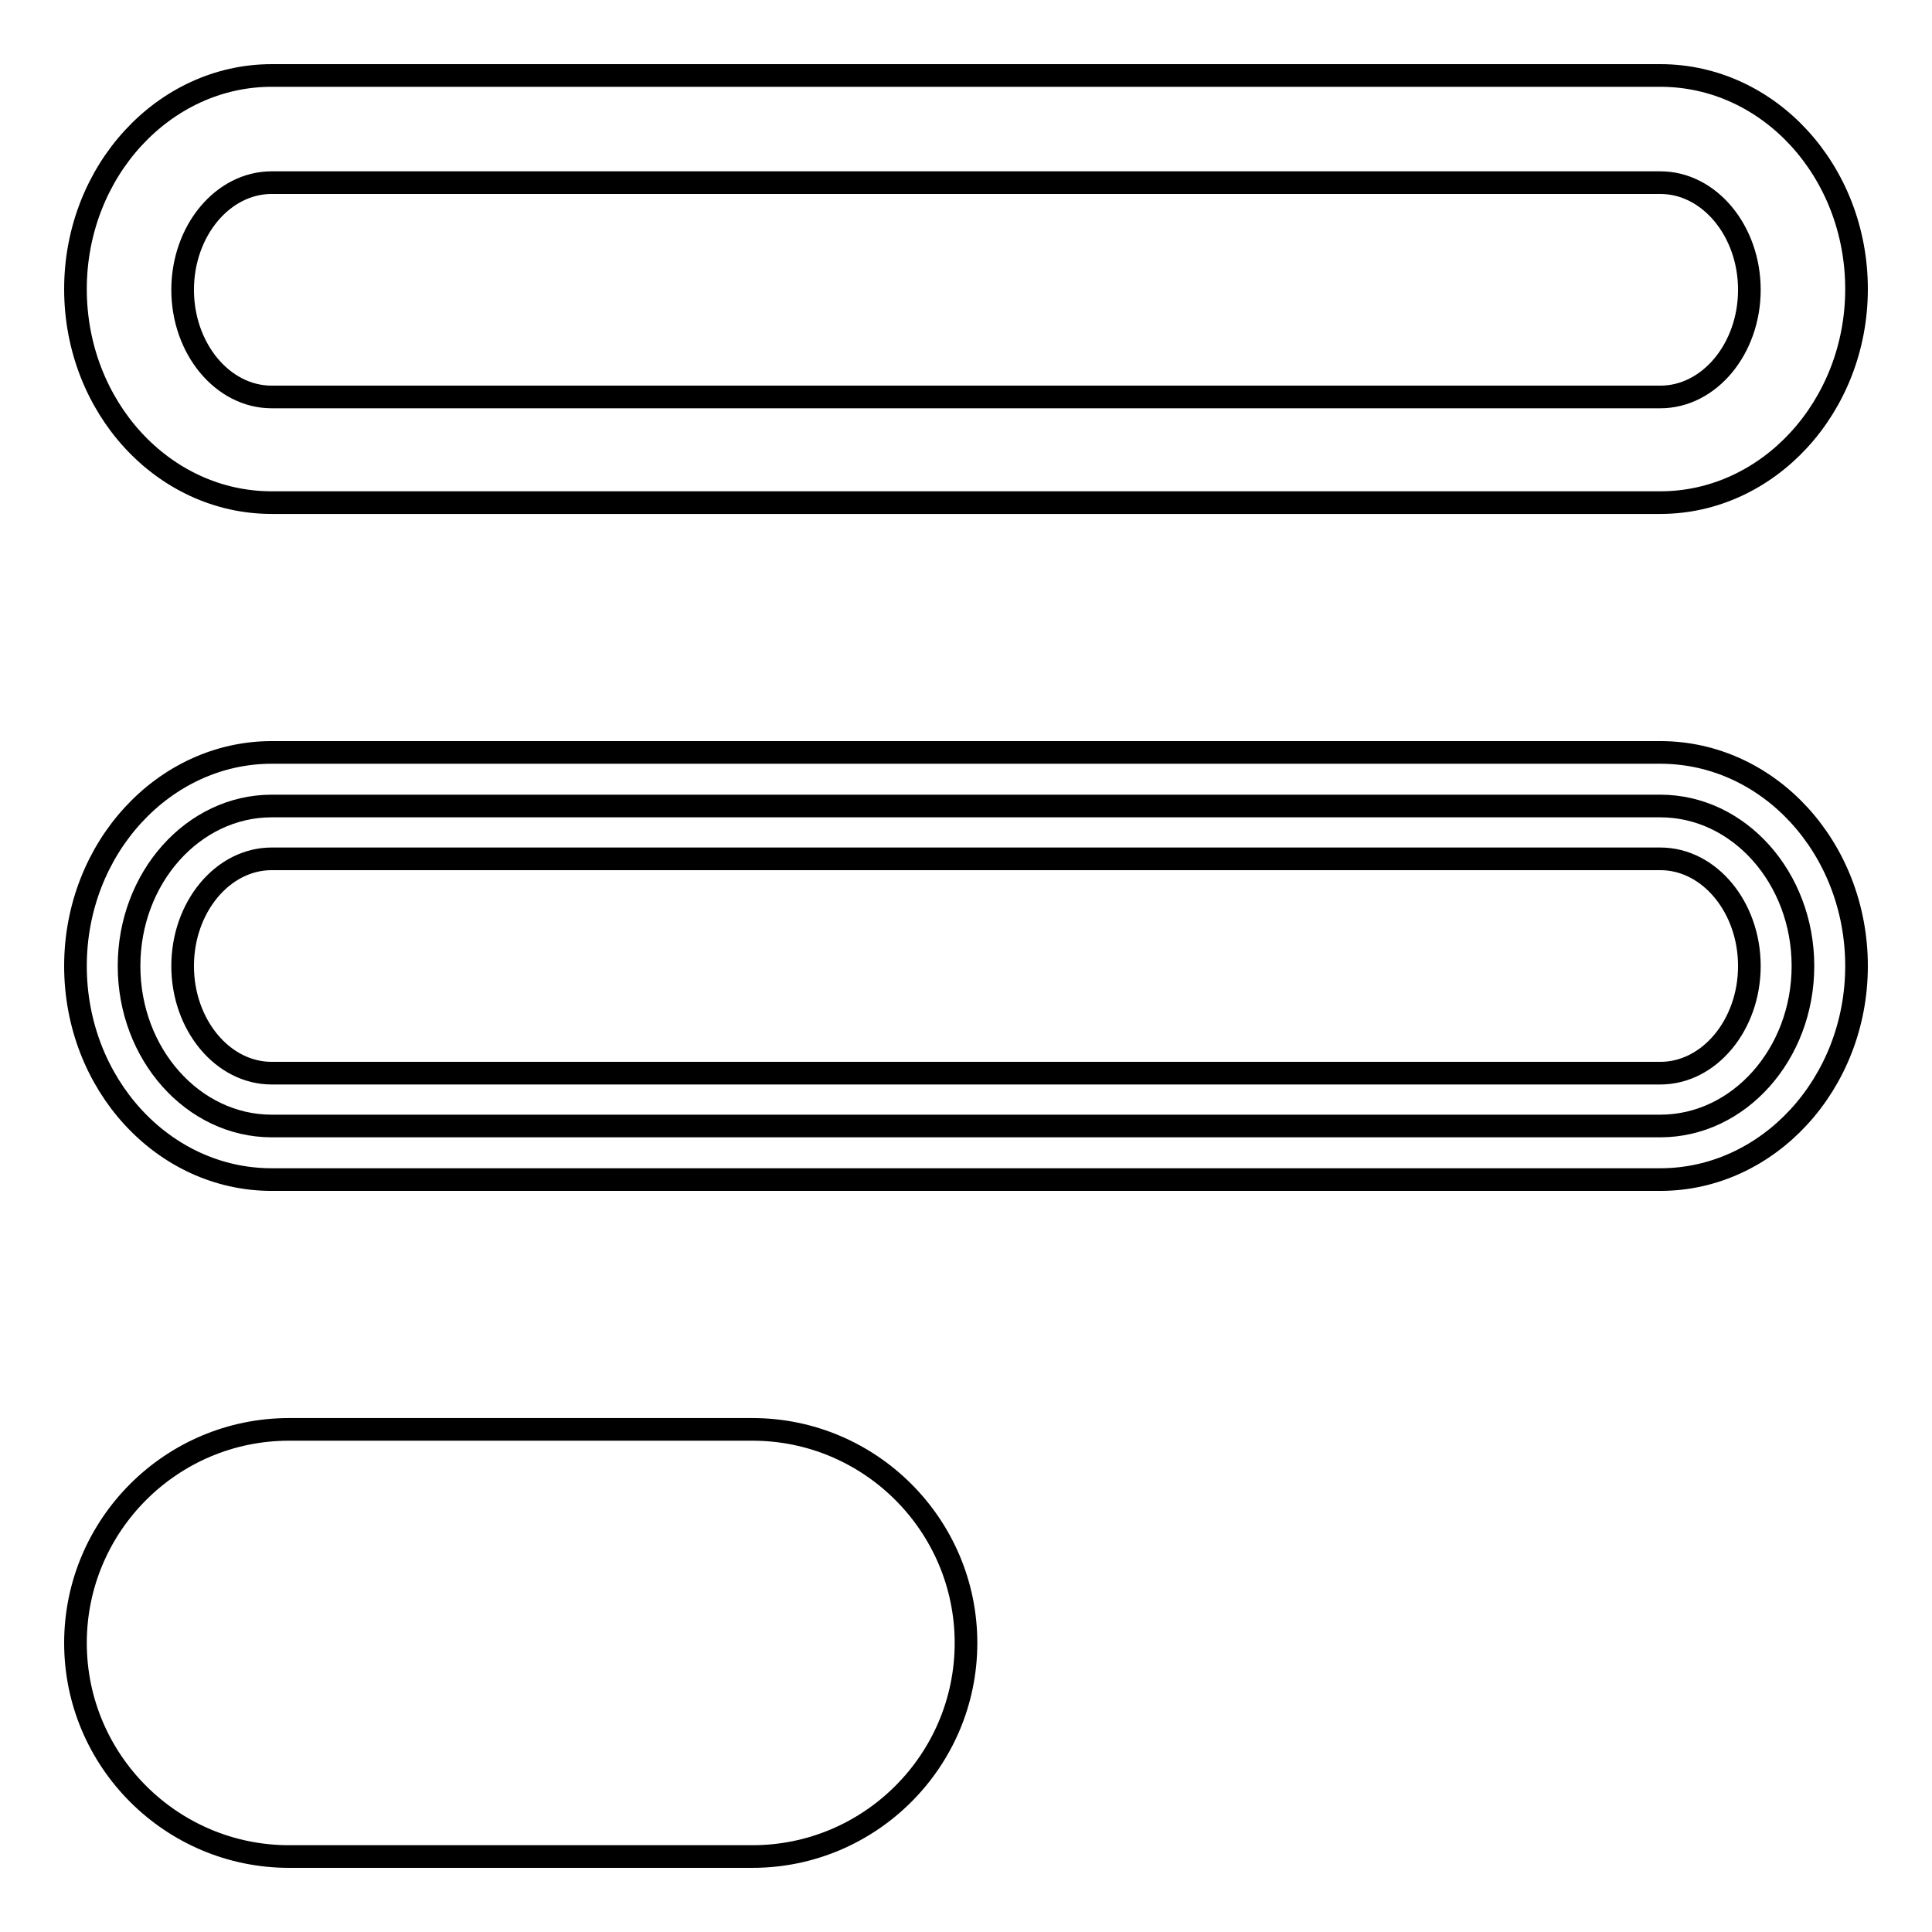
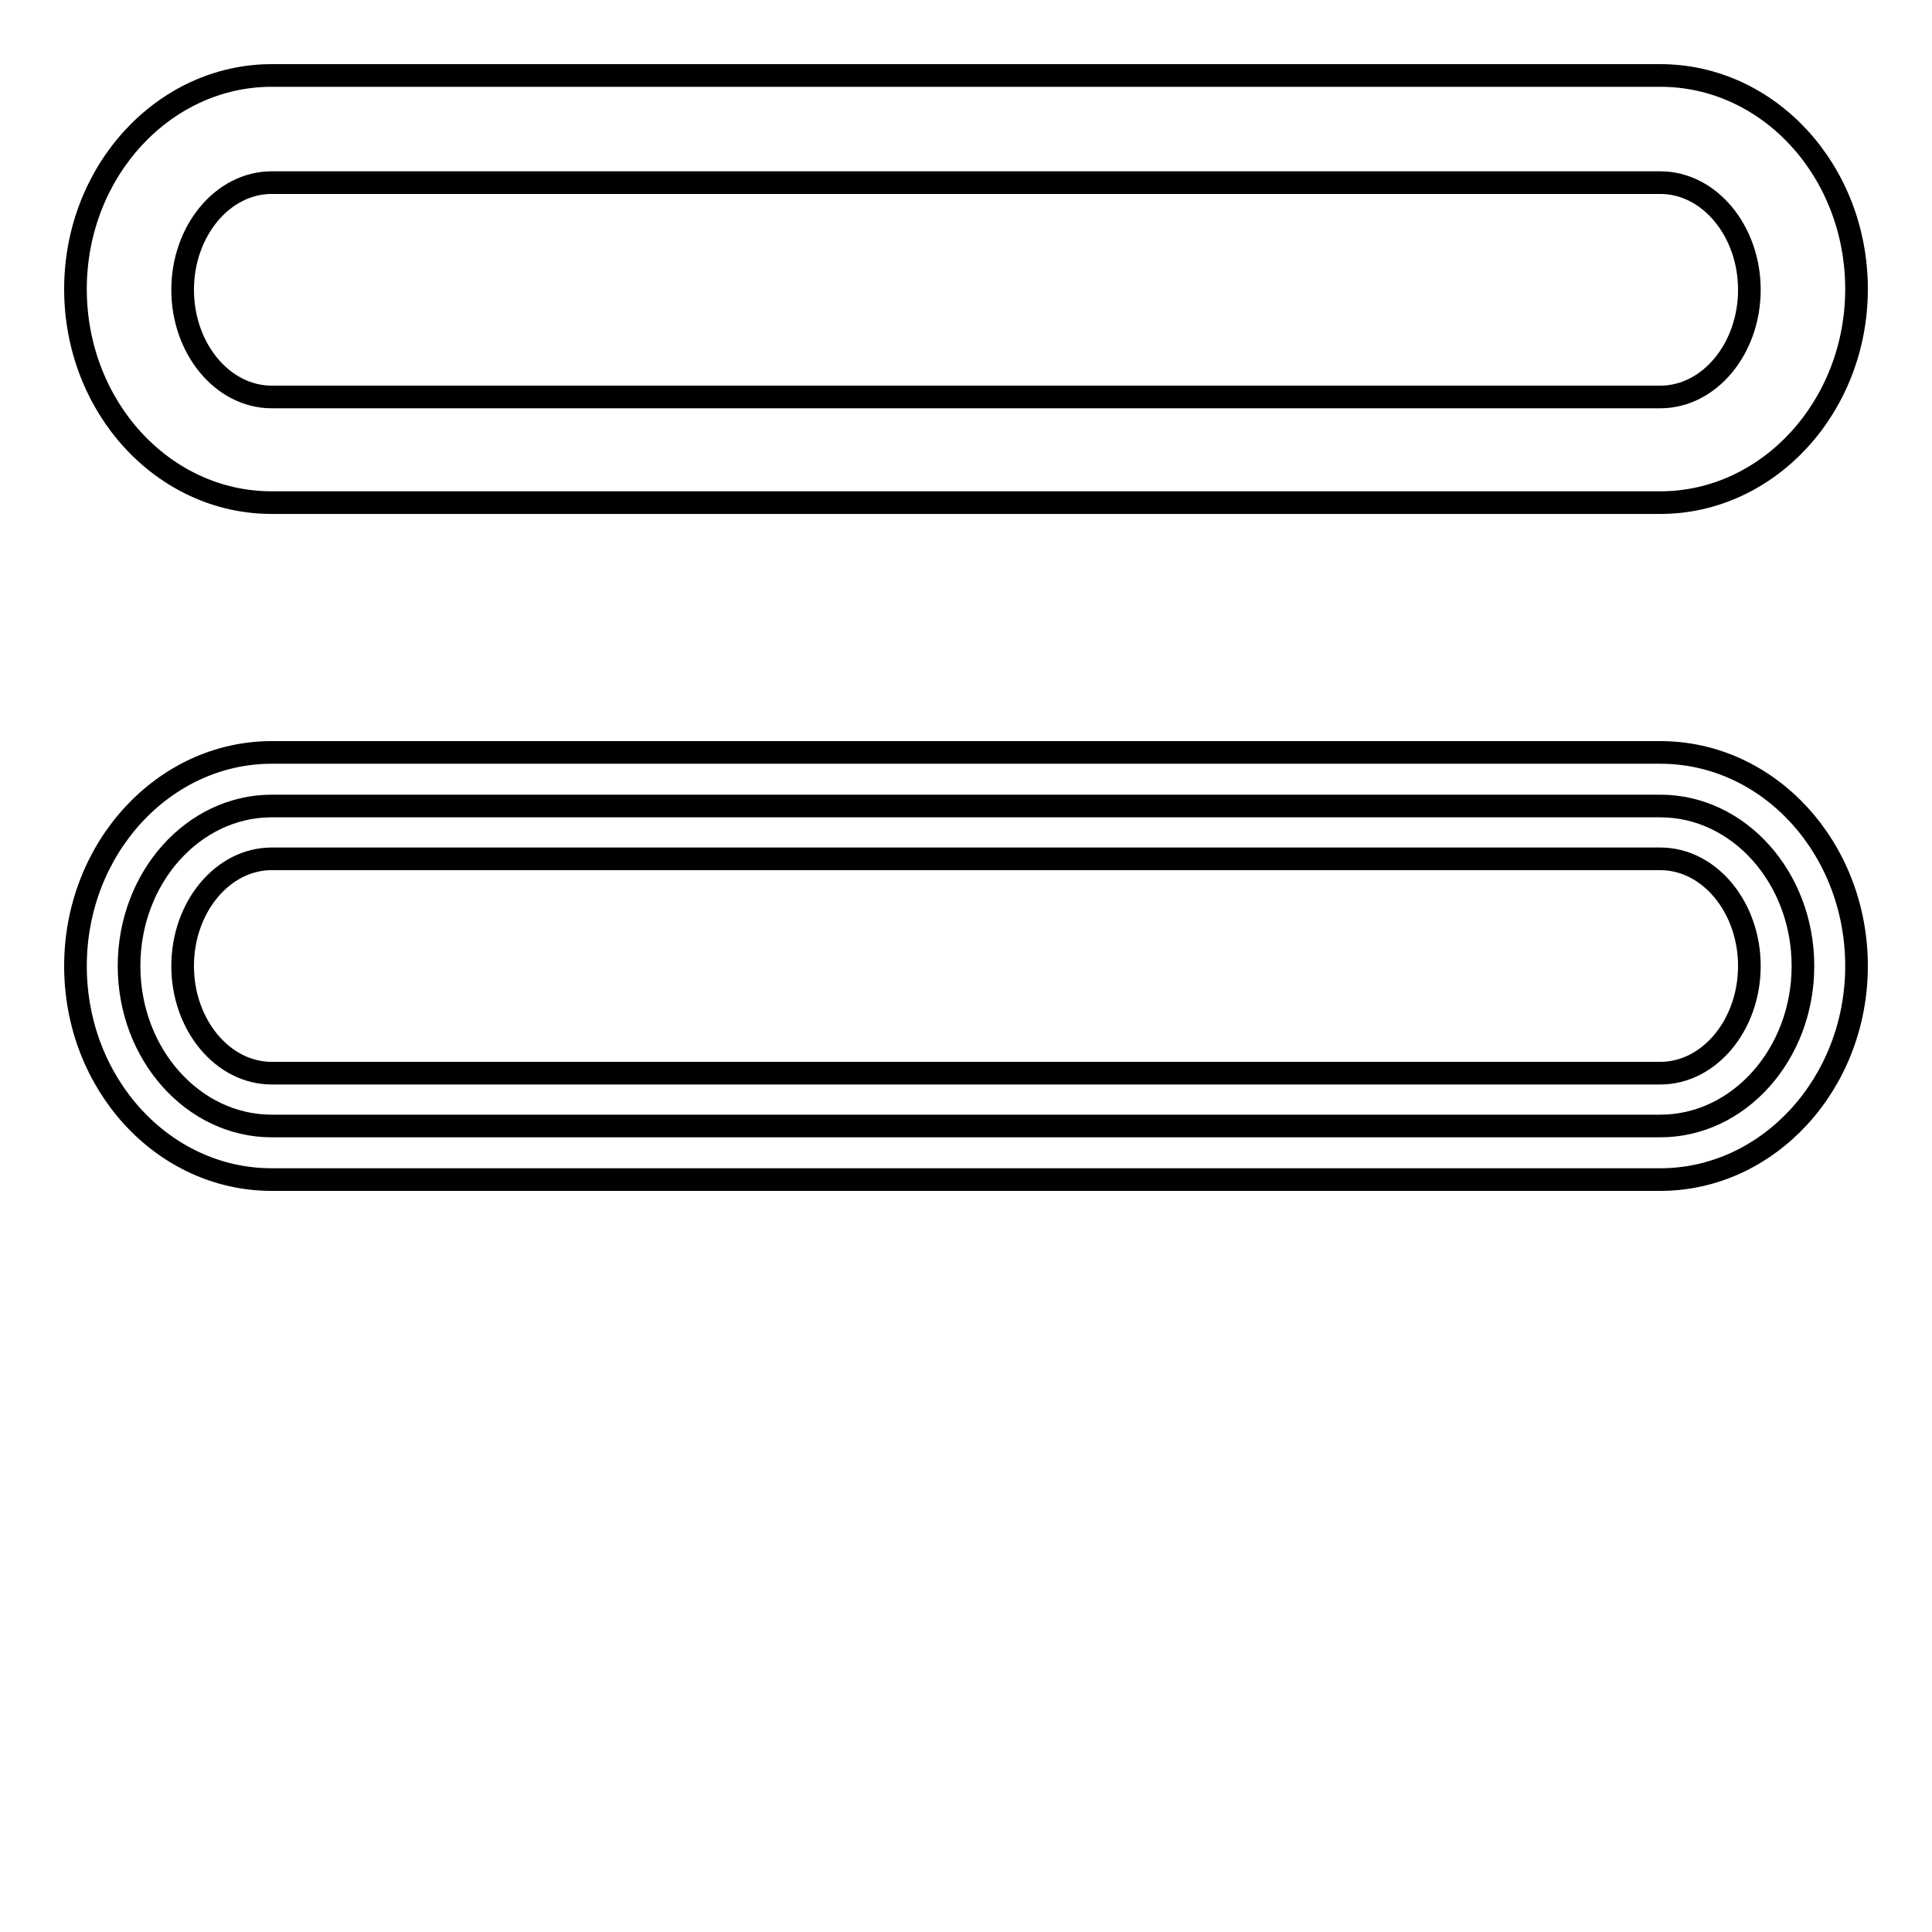
<svg xmlns="http://www.w3.org/2000/svg" version="1.1" x="0px" y="0px" viewBox="0 0 256 256" enable-background="new 0 0 256 256" xml:space="preserve">
  <g>
    <g>
      <path stroke-width="3" fill-opacity="0" stroke="#000000" d="M220,24.2c6.5,0,11.8,6.4,11.8,14.2c0,7.8-5.3,14.2-11.8,14.2H36c-6.5,0-11.8-6.4-11.8-14.2c0-7.8,5.3-14.2,11.8-14.2H220 M220,10H36c-14.3,0-26,12.7-26,28.3s11.6,28.3,26,28.3H220c14.3,0,26-12.7,26-28.3S234.4,10,220,10L220,10z" />
      <path stroke-width="3" fill-opacity="0" stroke="#000000" d="M36,149.2c-10.4,0-18.9-9.5-18.9-21.2c0-11.7,8.5-21.2,18.9-21.2H220c10.4,0,18.9,9.5,18.9,21.2c0,11.7-8.5,21.2-18.9,21.2H36z" />
      <path stroke-width="3" fill-opacity="0" stroke="#000000" d="M220,113.8c6.5,0,11.8,6.4,11.8,14.2c0,7.8-5.3,14.2-11.8,14.2H36c-6.5,0-11.8-6.4-11.8-14.2c0-7.8,5.3-14.2,11.8-14.2H220 M220,99.7H36c-14.3,0-26,12.7-26,28.3s11.6,28.3,26,28.3H220c14.3,0,26-12.7,26-28.3S234.4,99.7,220,99.7L220,99.7z" />
-       <path stroke-width="3" fill-opacity="0" stroke="#000000" d="M128,217.7c0,15.6-12.7,28.3-28.3,28.3H38.3C22.7,246,10,233.3,10,217.7l0,0c0-15.6,12.7-28.3,28.3-28.3h61.4C115.3,189.4,128,202.1,128,217.7L128,217.7z" />
    </g>
  </g>
</svg>